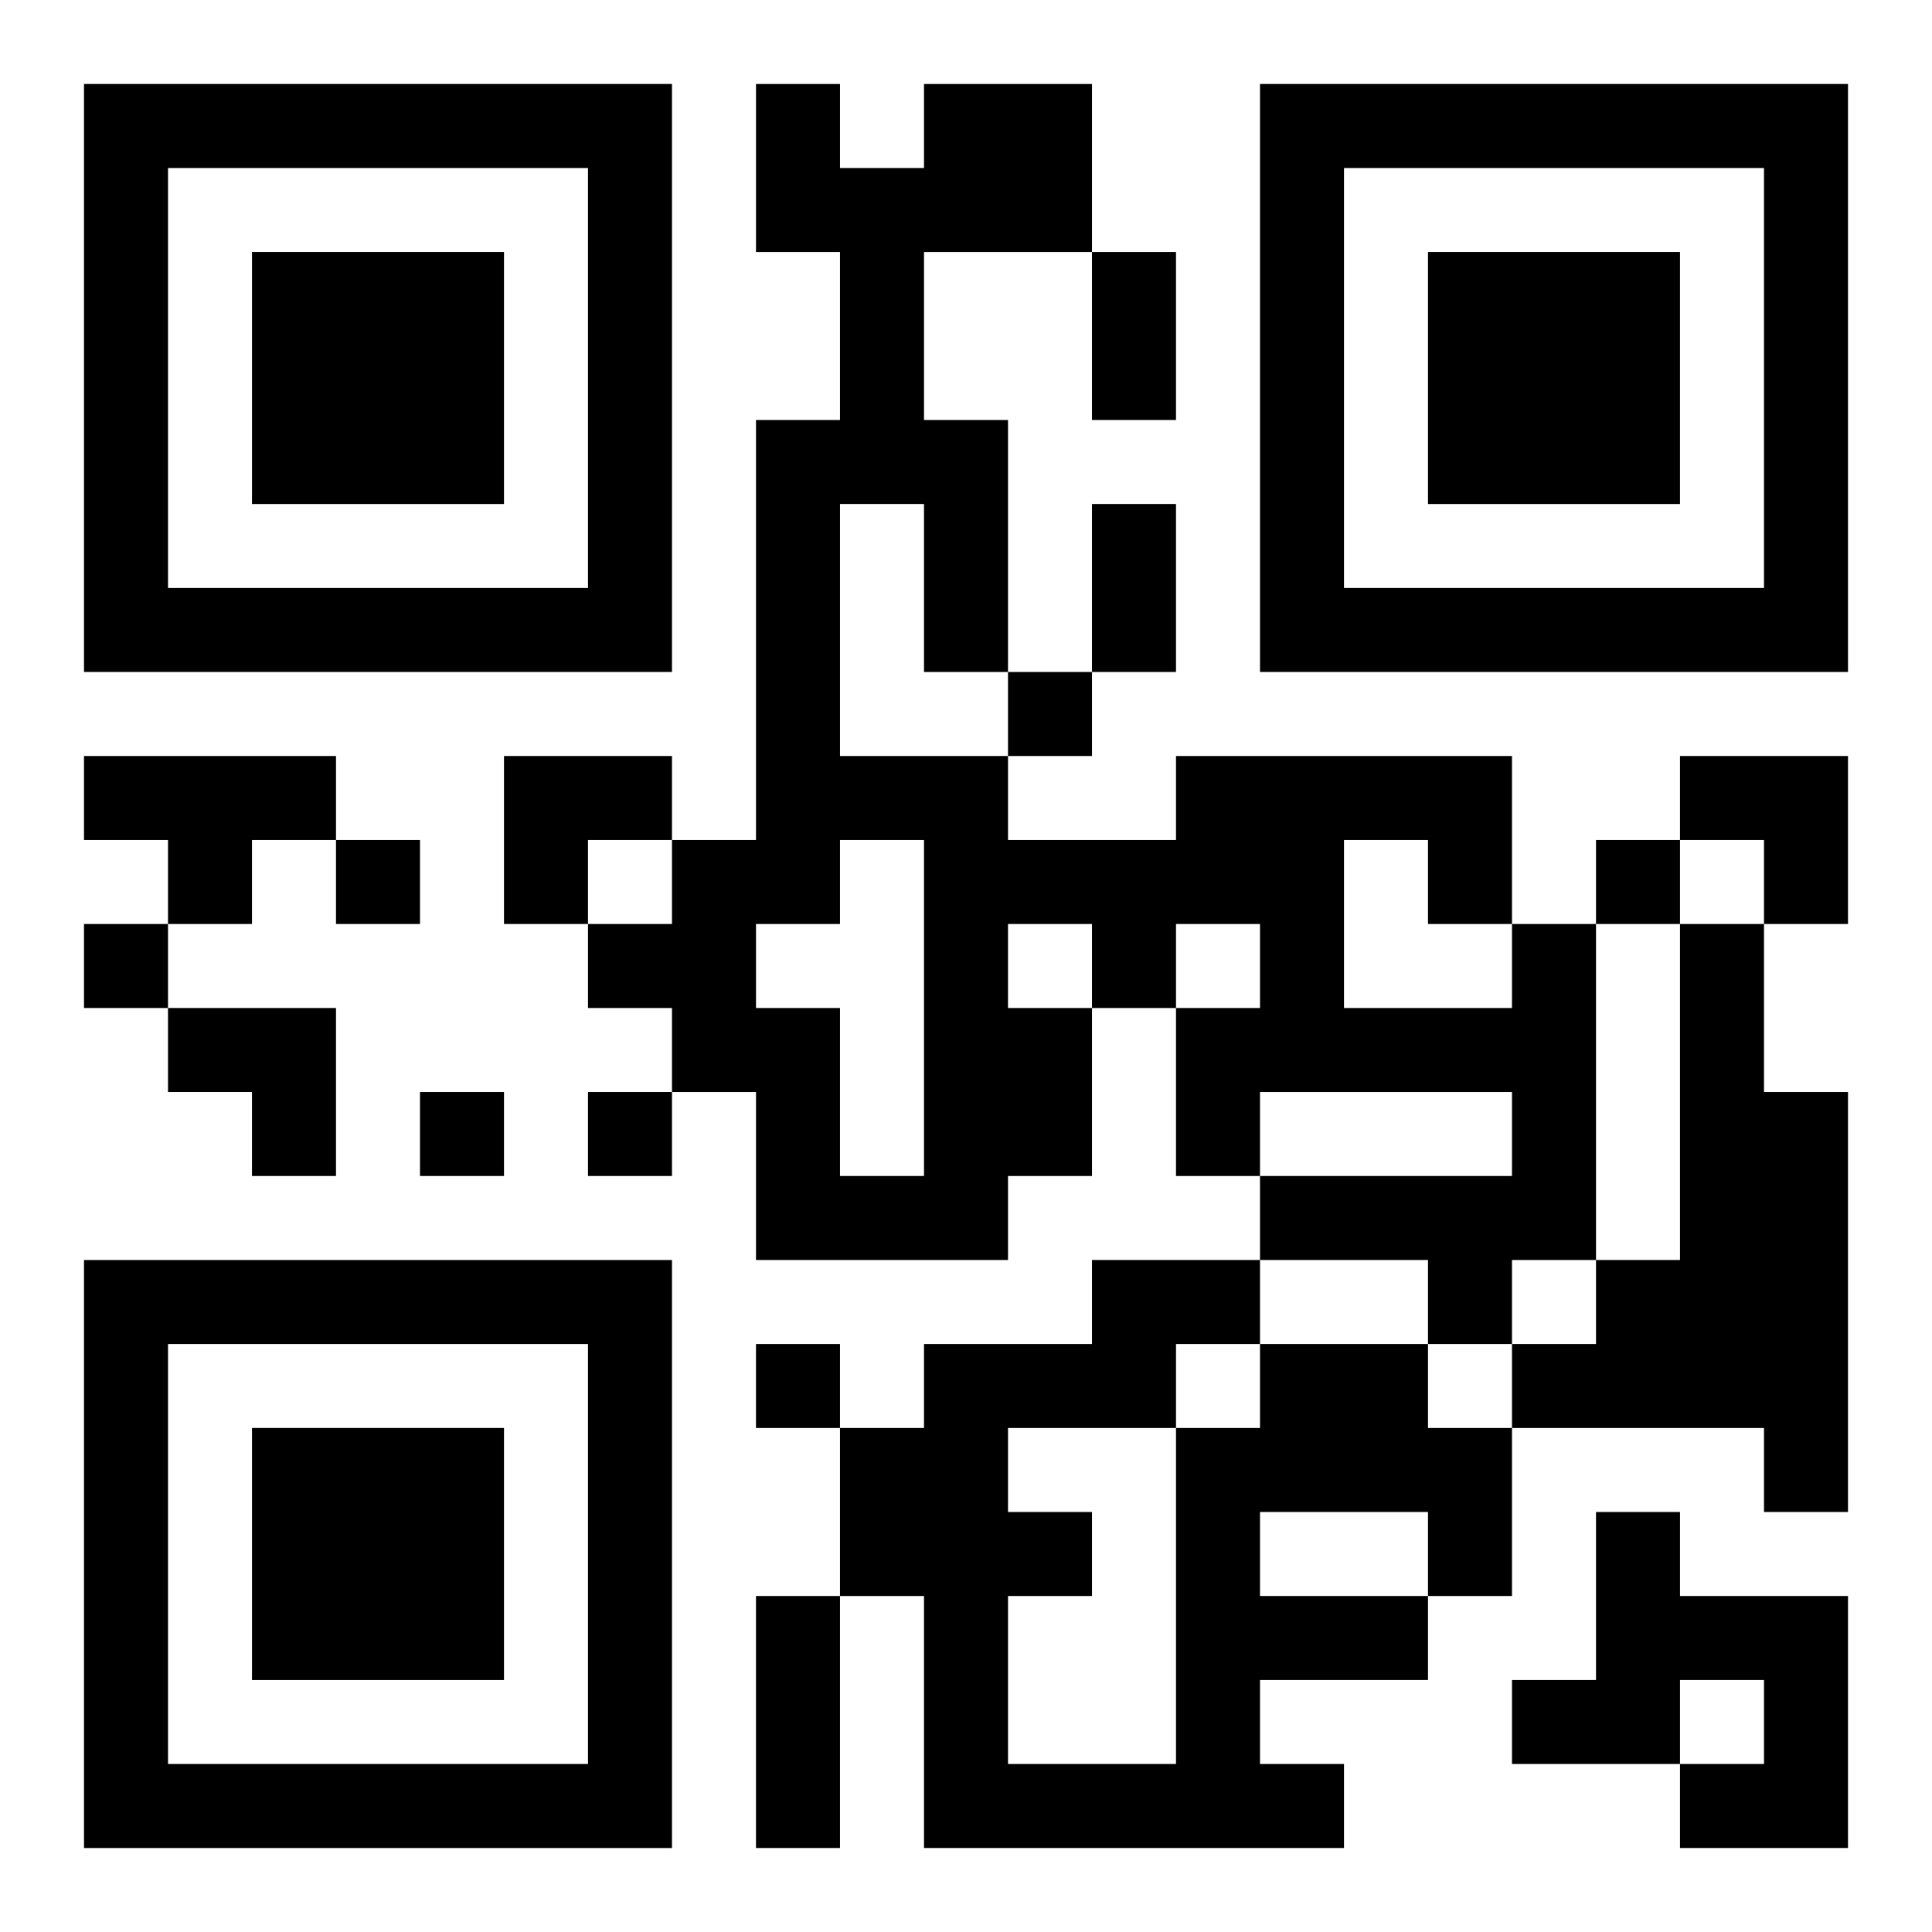
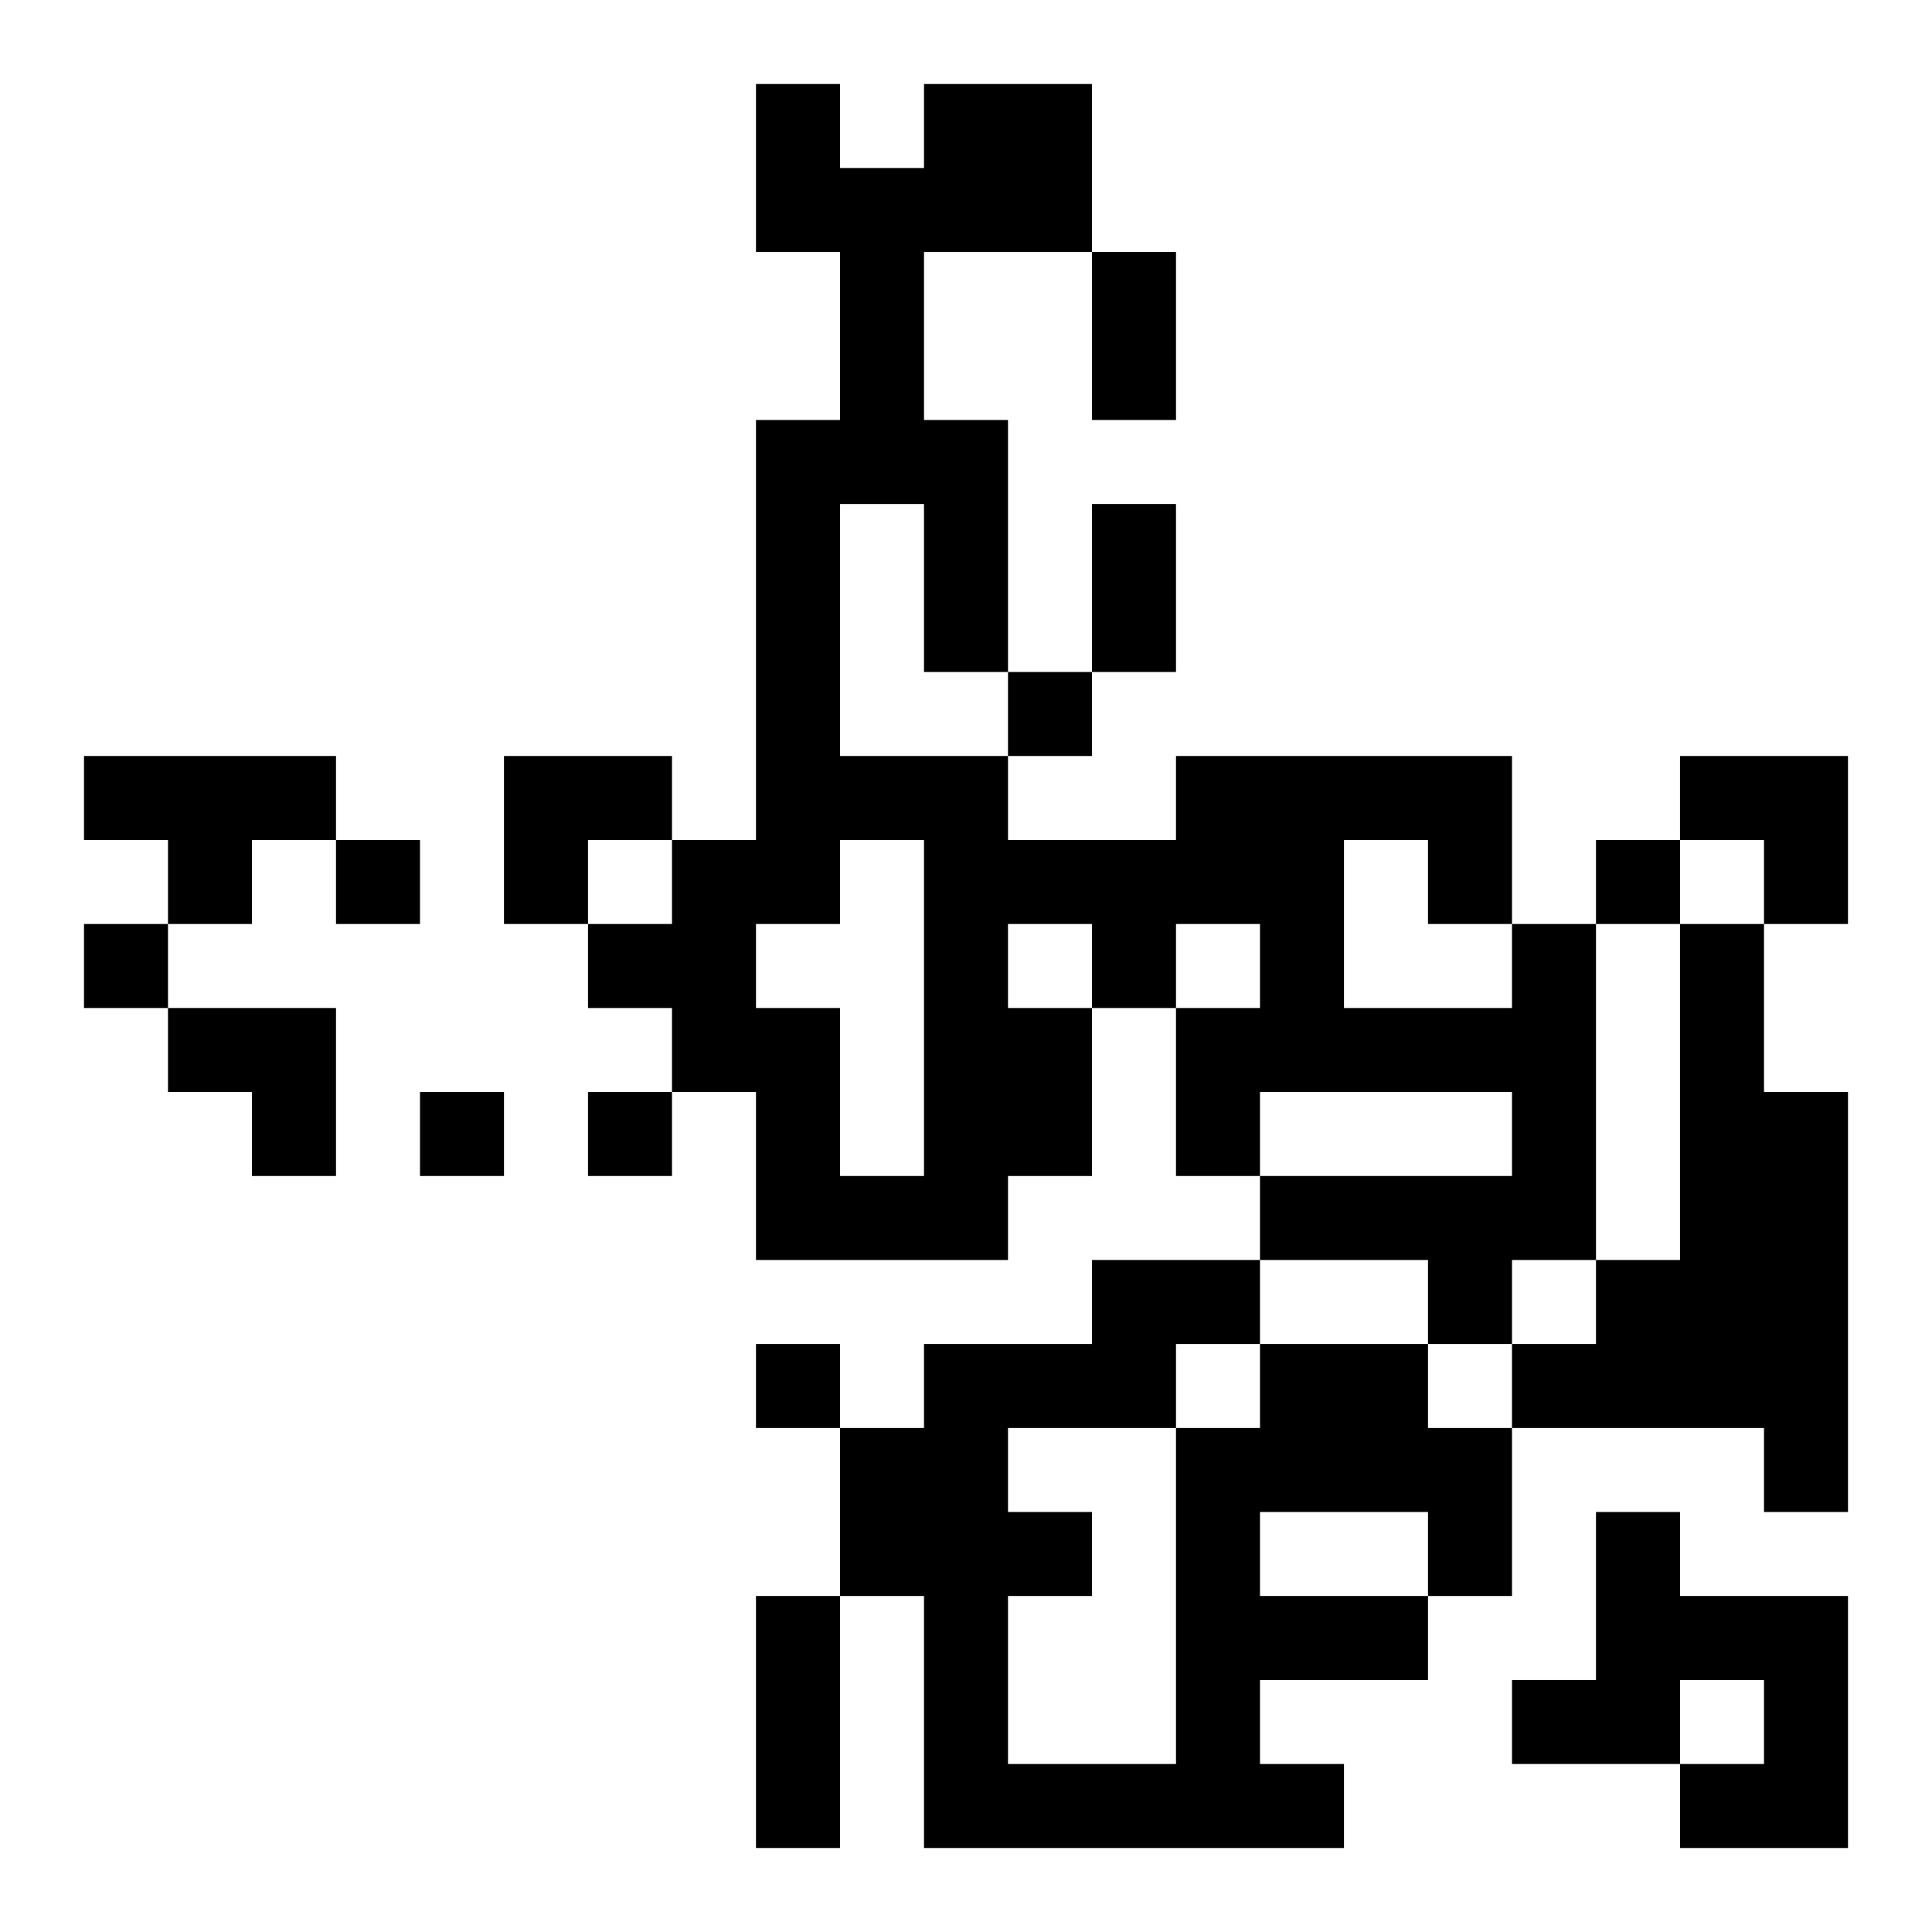
<svg xmlns="http://www.w3.org/2000/svg" xmlns:xlink="http://www.w3.org/1999/xlink" width="250" height="250" baseProfile="full" version="1.1" viewBox="-1 -1 23 23">
  <symbol id="a">
-     <path d="m0 7v7h7v-7h-7zm1 1h5v5h-5v-5zm1 1v3h3v-3h-3z" />
-   </symbol>
+     </symbol>
  <use y="-7" xlink:href="#a" />
  <use y="7" xlink:href="#a" />
  <use x="14" y="-7" xlink:href="#a" />
  <path d="m0 8h3v1h-1v1h-1v-1h-1v-1m17 2h1v4h-1v1h-1v-1h-2v-1h3v-1h-3v1h-1v-2h1v-1h-1v1h-1v2h-1v1h-3v-2h-1v-1h-1v-1h1v-1h1v-5h1v-2h-1v-2h1v1h1v-1h2v2h-2v2h1v3h-1v-2h-1v3h2v1h2v-1h4v2m-2-1v2h2v-1h-1v-1h-1m-6 0v1h-1v1h1v2h1v-4h-1m2 1v1h1v-1h-1m8 0h1v2h1v5h-1v-1h-3v-1h1v-1h1v-4m-5 5h2v1h1v2h-1v1h-2v1h1v1h-5v-3h-1v-2h1v-1h2v-1h2v1m0 2v1h2v-1h-2m-1-2v1h1v-1h-1m-2 1v1h1v1h-1v2h2v-4h-2m7 1h1v1h2v3h-2v-1h1v-1h-1v1h-2v-1h1v-2m-7-10v1h1v-1h-1m-8 2v1h1v-1h-1m15 0v1h1v-1h-1m-18 1v1h1v-1h-1m4 2v1h1v-1h-1m2 0v1h1v-1h-1m2 3v1h1v-1h-1m4-13h1v2h-1v-2m0 3h1v2h-1v-2m-4 13h1v3h-1v-3m-3-10h2v1h-1v1h-1zm14 0h2v2h-1v-1h-1zm-18 3h2v2h-1v-1h-1z" />
</svg>